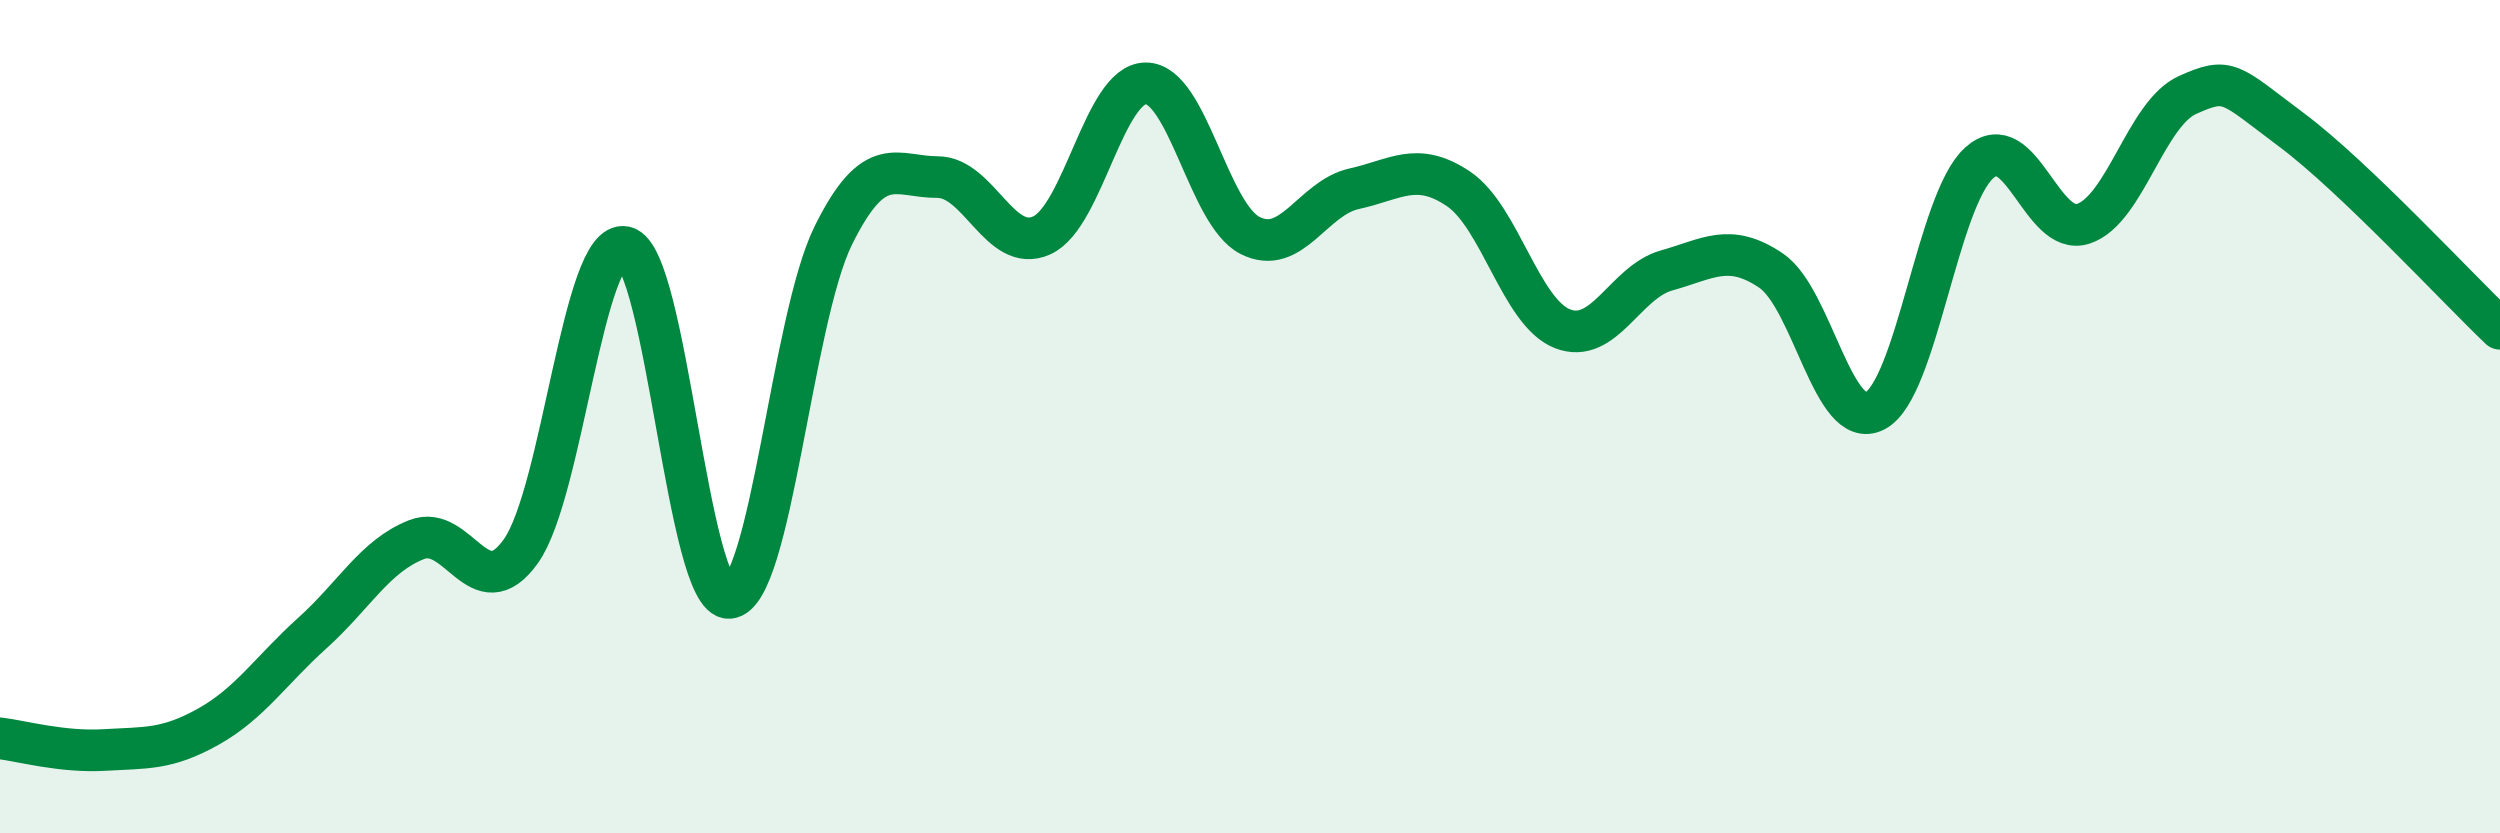
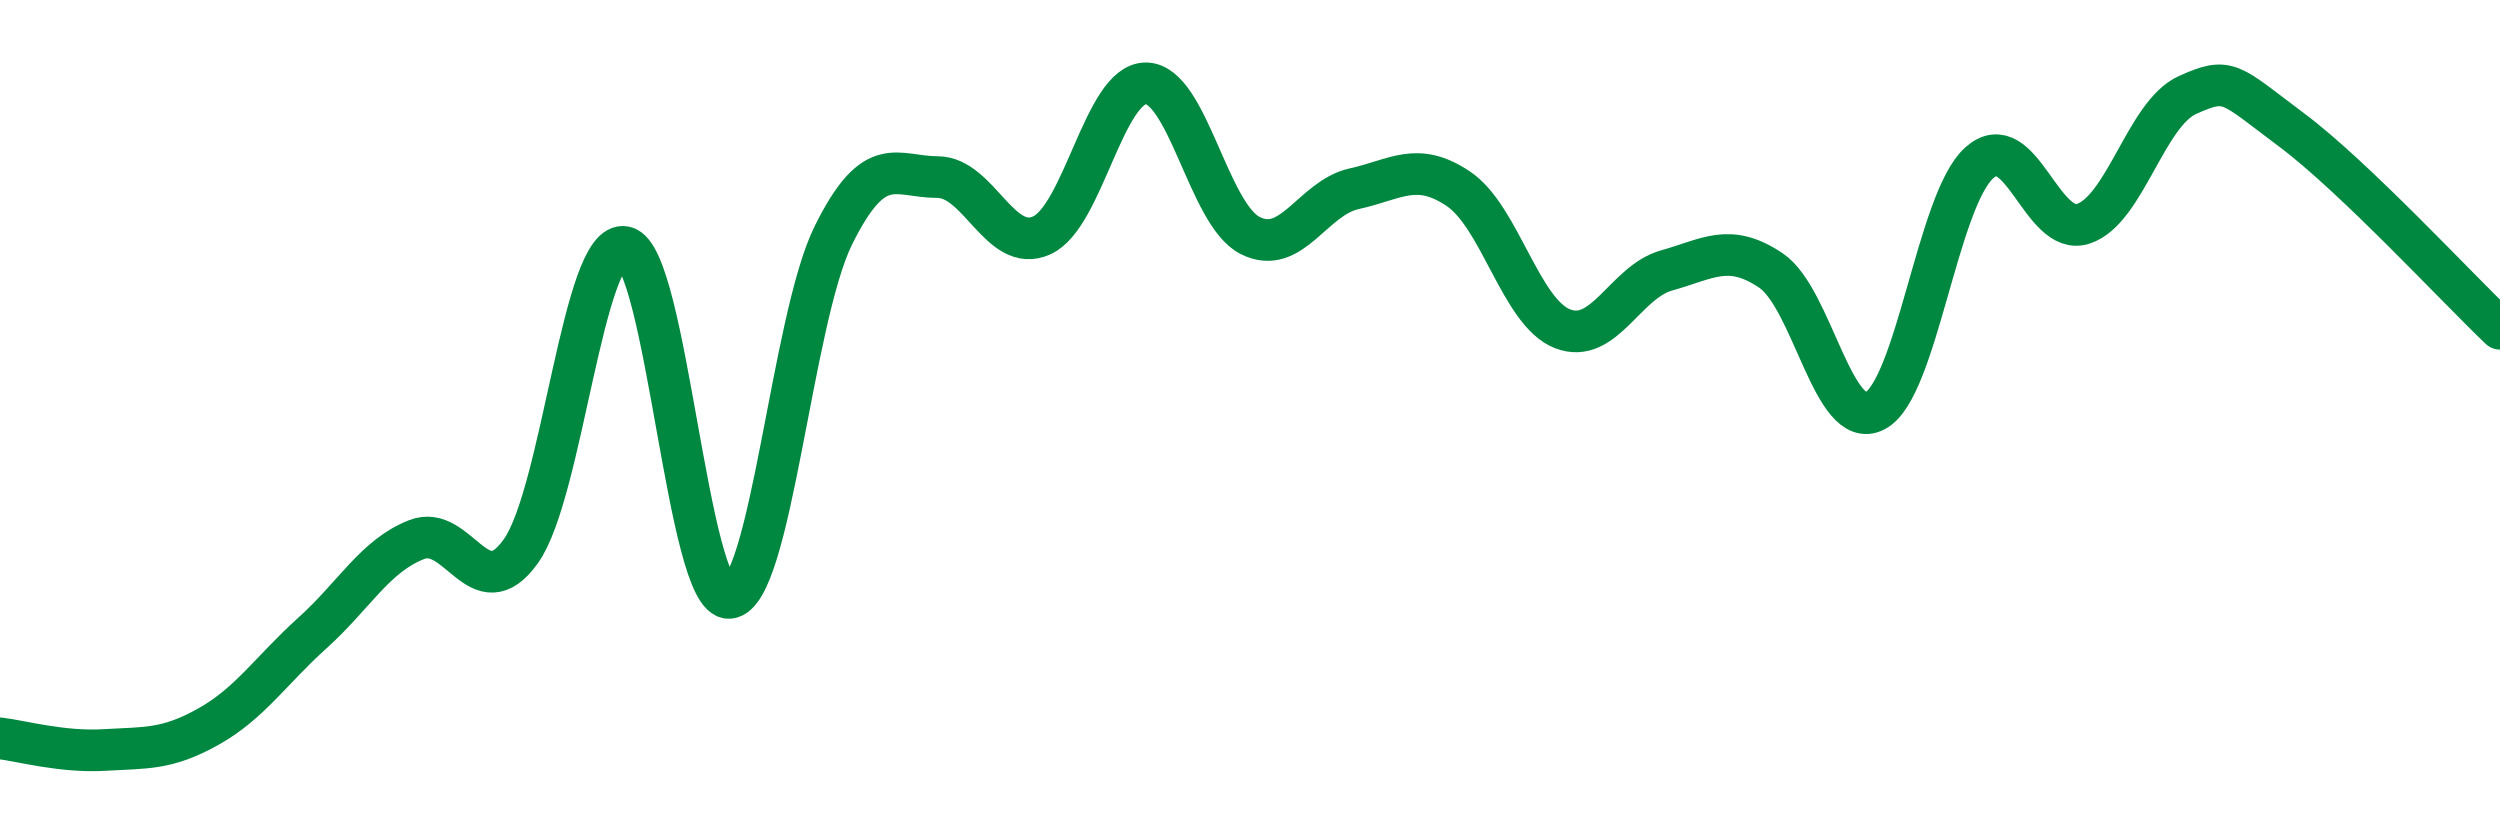
<svg xmlns="http://www.w3.org/2000/svg" width="60" height="20" viewBox="0 0 60 20">
-   <path d="M 0,17.72 C 0.5,17.78 1.5,18.06 2.5,18 C 3.5,17.94 4,18 5,17.44 C 6,16.88 6.5,16.09 7.5,15.19 C 8.5,14.29 9,13.34 10,12.95 C 11,12.56 11.5,14.63 12.5,13.23 C 13.5,11.83 14,5.71 15,5.93 C 16,6.15 16.5,14.41 17.5,14.35 C 18.5,14.29 19,7.67 20,5.65 C 21,3.63 21.5,4.25 22.5,4.25 C 23.5,4.25 24,6.1 25,5.65 C 26,5.2 26.5,2 27.5,2 C 28.5,2 29,5.14 30,5.65 C 31,6.16 31.5,4.75 32.5,4.53 C 33.5,4.31 34,3.86 35,4.53 C 36,5.2 36.5,7.5 37.5,7.89 C 38.5,8.28 39,6.77 40,6.49 C 41,6.21 41.5,5.82 42.5,6.49 C 43.5,7.16 44,10.38 45,9.86 C 46,9.34 46.5,4.81 47.5,3.91 C 48.5,3.01 49,5.7 50,5.37 C 51,5.04 51.5,2.73 52.5,2.28 C 53.5,1.83 53.5,2 55,3.12 C 56.5,4.24 59,6.94 60,7.89L60 20L0 20Z" fill="#008740" opacity="0.1" stroke-linecap="round" stroke-linejoin="round" />
  <path d="M 0,17.72 C 0.5,17.78 1.5,18.06 2.5,18 C 3.5,17.94 4,18 5,17.44 C 6,16.88 6.5,16.09 7.5,15.19 C 8.5,14.29 9,13.34 10,12.95 C 11,12.56 11.5,14.63 12.5,13.23 C 13.5,11.83 14,5.71 15,5.93 C 16,6.15 16.5,14.41 17.5,14.35 C 18.5,14.29 19,7.67 20,5.65 C 21,3.63 21.5,4.25 22.5,4.25 C 23.5,4.25 24,6.1 25,5.65 C 26,5.2 26.5,2 27.5,2 C 28.5,2 29,5.14 30,5.65 C 31,6.16 31.5,4.75 32.5,4.53 C 33.5,4.31 34,3.86 35,4.53 C 36,5.2 36.5,7.5 37.5,7.89 C 38.5,8.28 39,6.77 40,6.49 C 41,6.21 41.5,5.82 42.5,6.49 C 43.5,7.16 44,10.38 45,9.86 C 46,9.34 46.5,4.81 47.5,3.91 C 48.5,3.01 49,5.7 50,5.37 C 51,5.04 51.5,2.73 52.5,2.28 C 53.5,1.83 53.5,2 55,3.12 C 56.5,4.24 59,6.94 60,7.89" stroke="#008740" stroke-width="1" fill="none" stroke-linecap="round" stroke-linejoin="round" />
</svg>